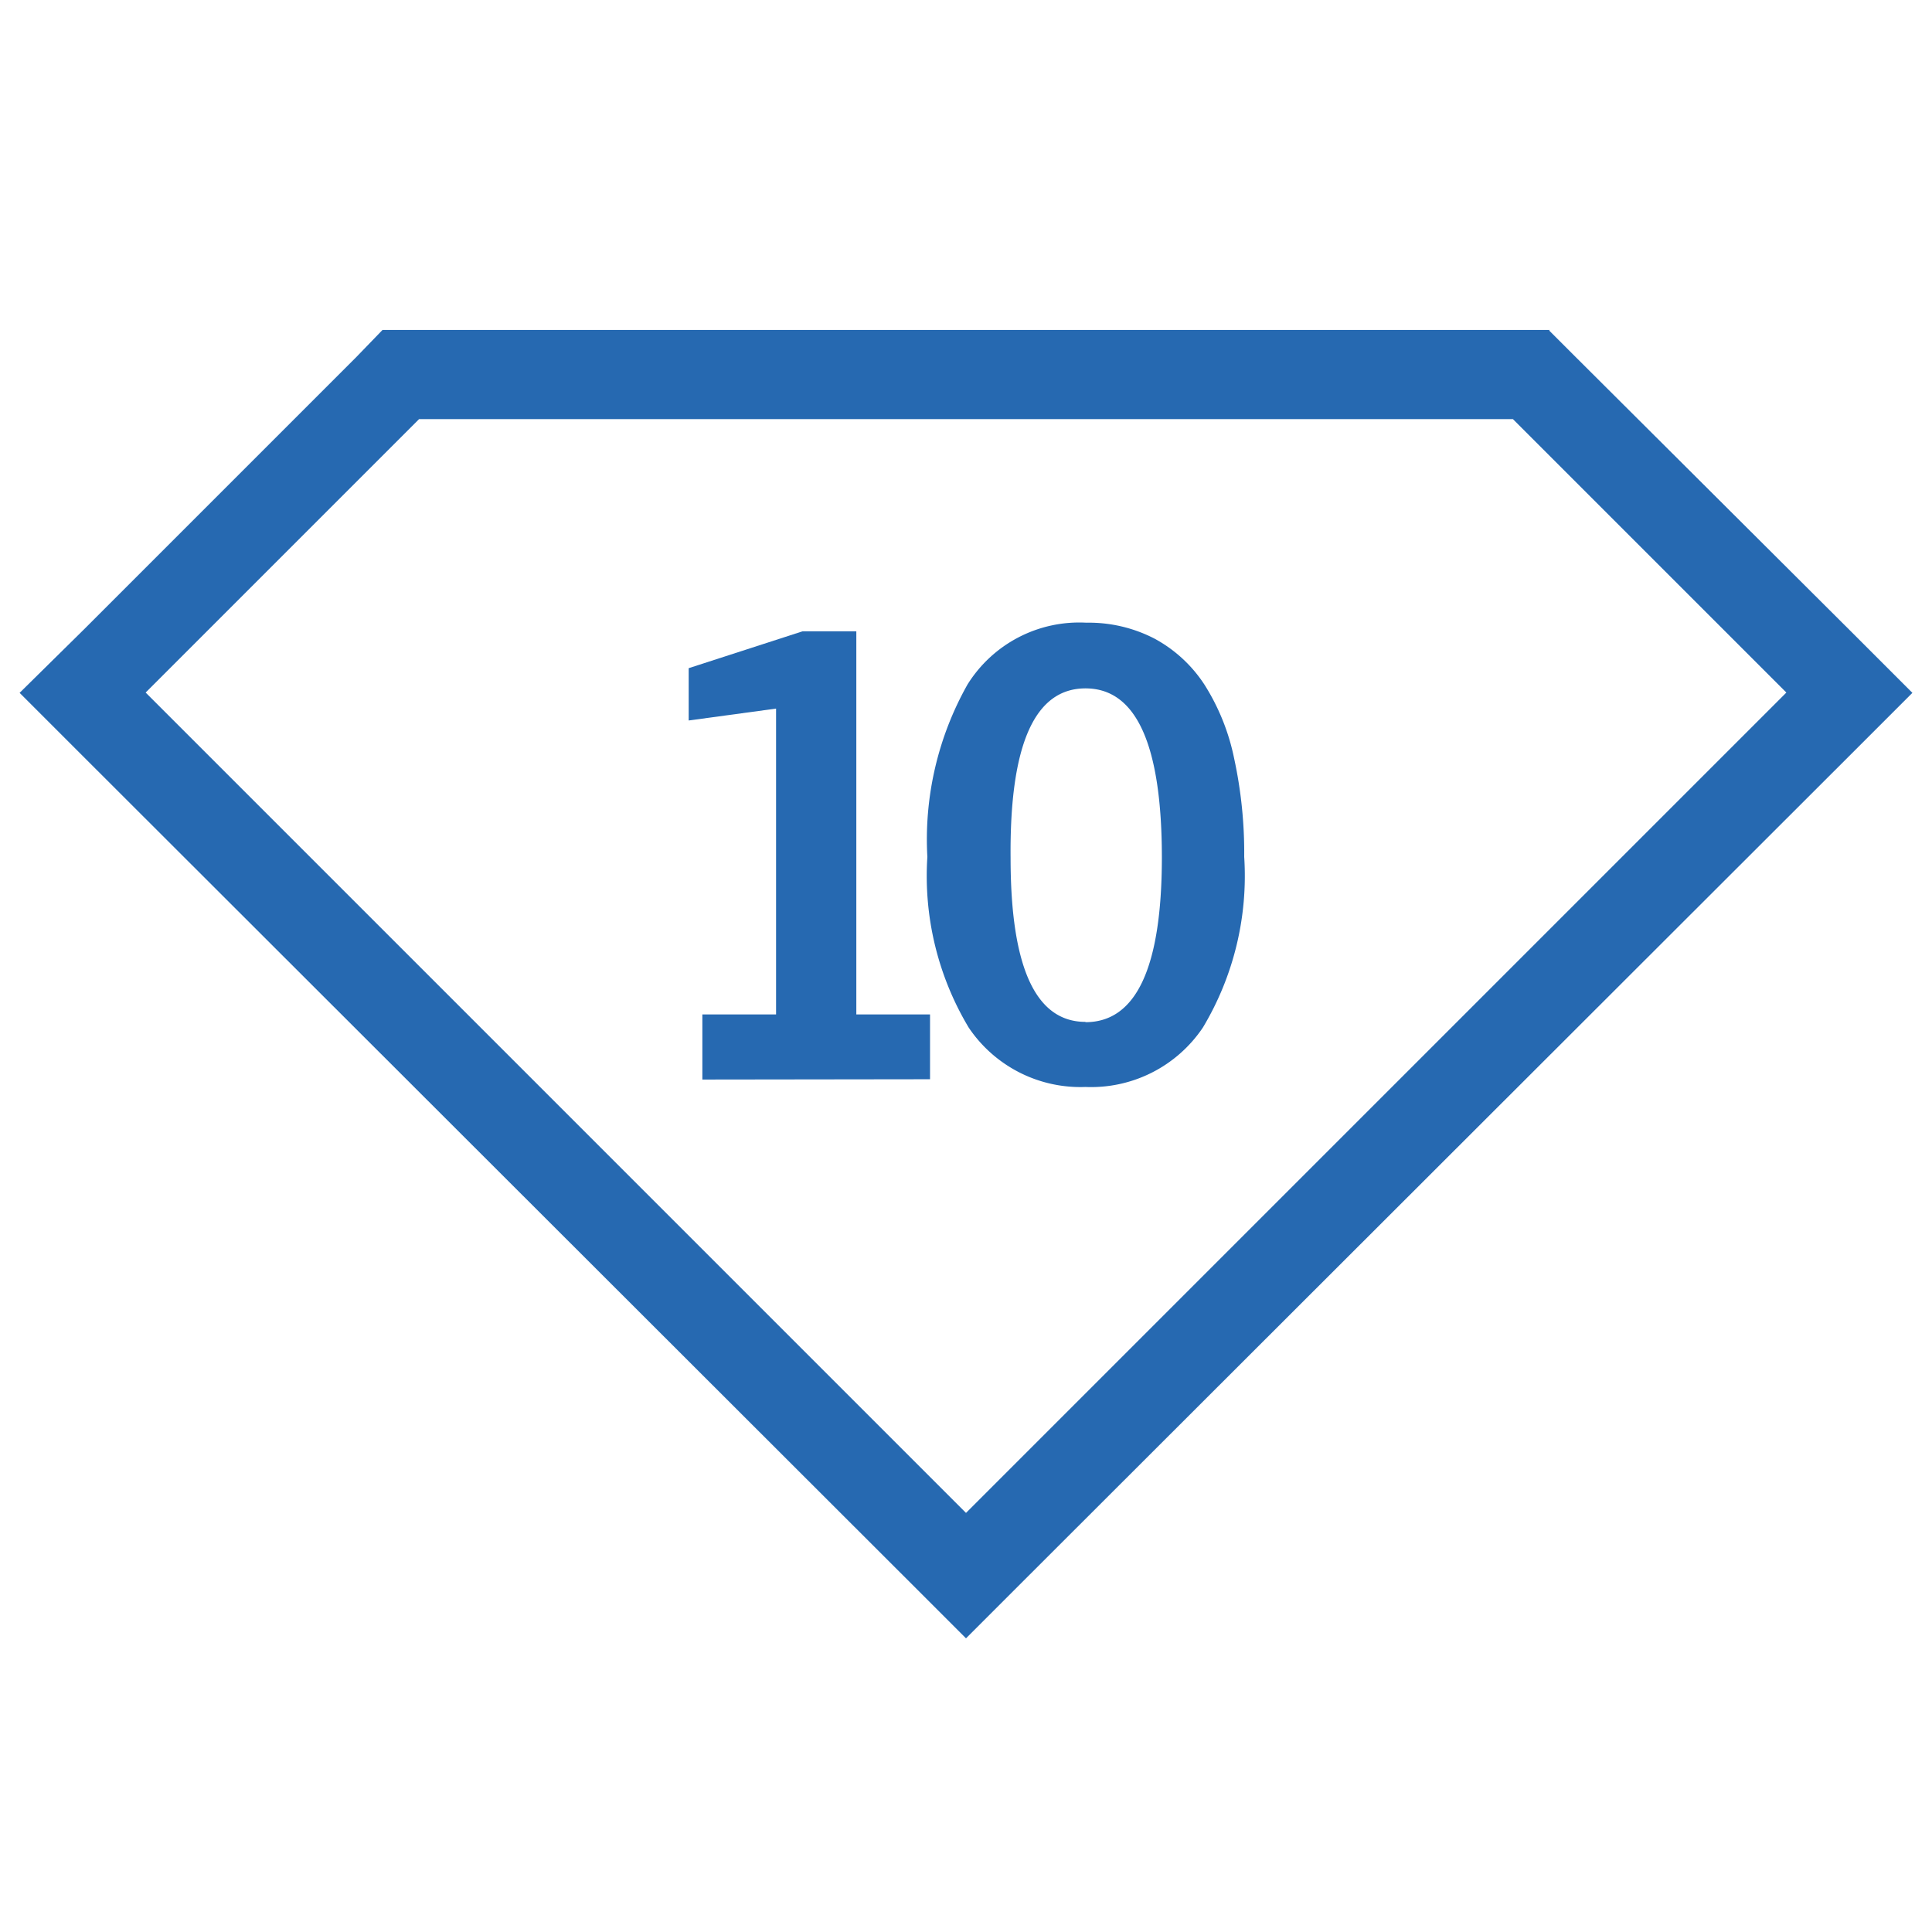
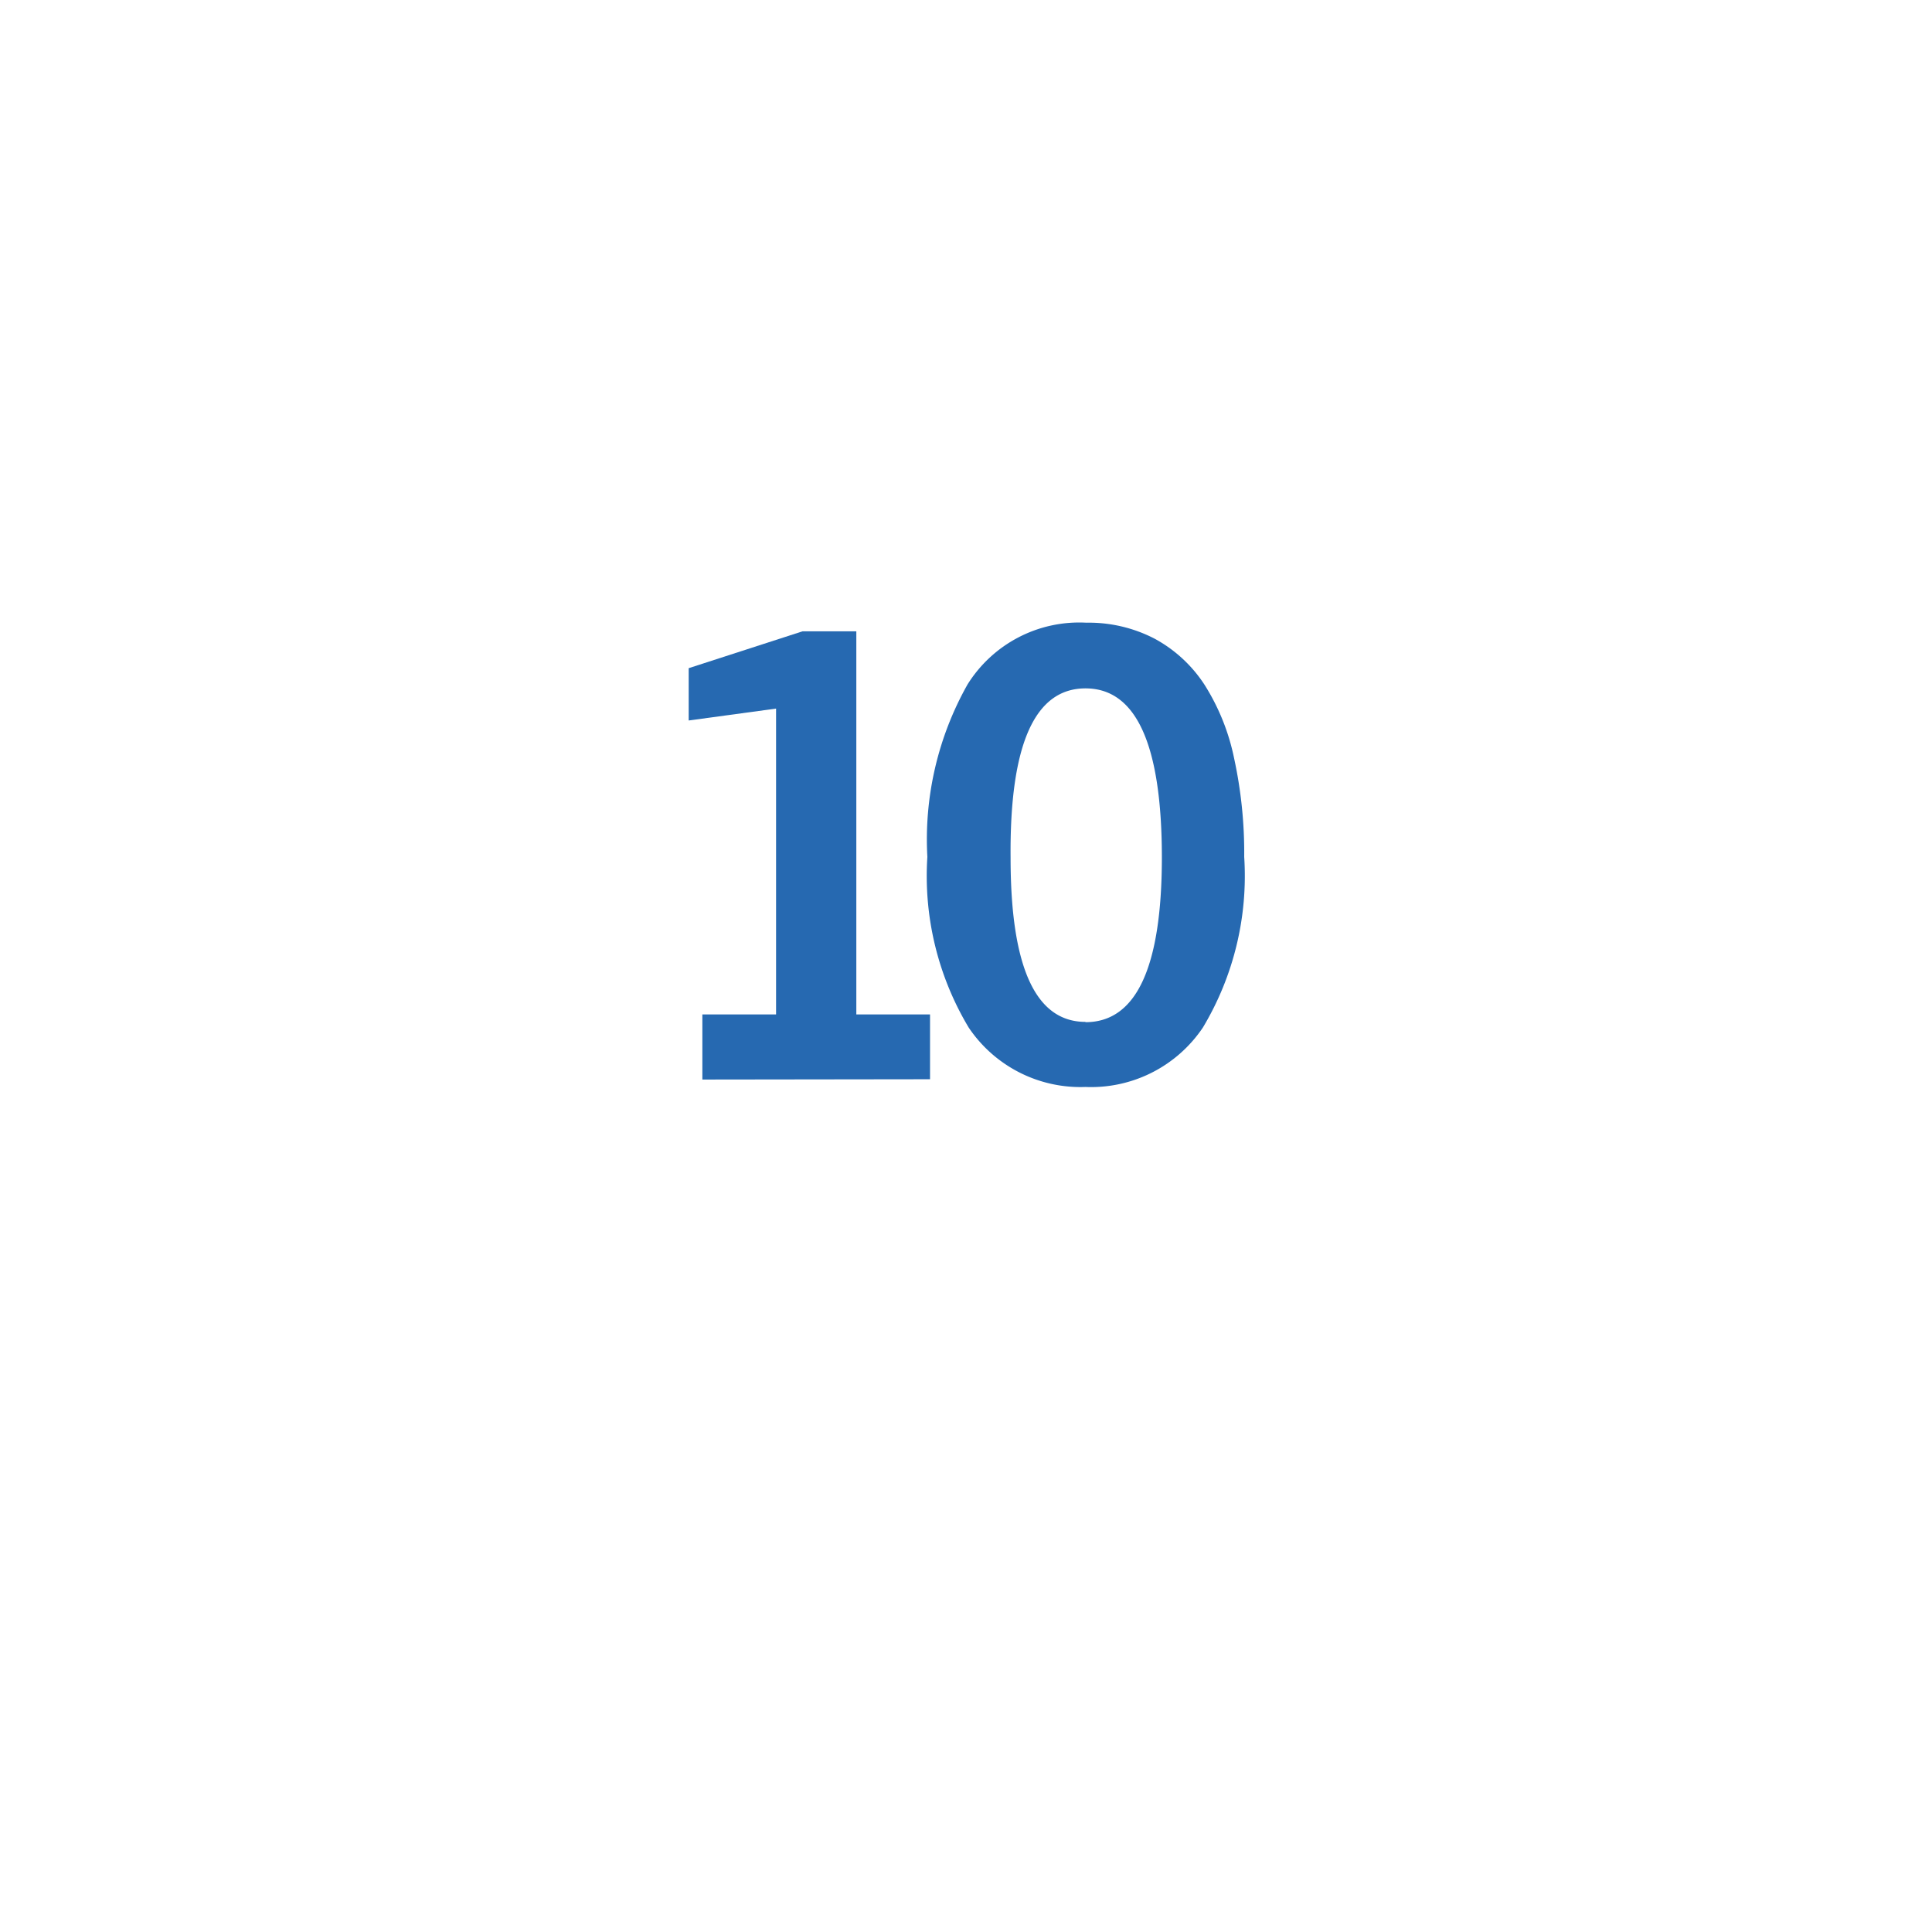
<svg xmlns="http://www.w3.org/2000/svg" id="Layer_1" data-name="Layer 1" viewBox="0 0 65 65">
  <defs>
    <style>.cls-1{fill:#2669b1;}</style>
  </defs>
  <title>stonecount</title>
  <path class="cls-1" d="M23.63,36.32V34.13h2.48V23.84l-2.94.4V22.48L27,21.24h1.81V34.13h2.48v2.18Z" />
  <path class="cls-1" d="M36.52,36.57a4.53,4.53,0,0,1-3.93-2,9.92,9.92,0,0,1-1.39-5.74,10.62,10.62,0,0,1,1.35-5.8,4.43,4.43,0,0,1,4-2.08,4.8,4.8,0,0,1,2.3.54,4.63,4.63,0,0,1,1.67,1.54,7.4,7.4,0,0,1,1,2.48,15,15,0,0,1,.34,3.32,9.92,9.92,0,0,1-1.39,5.74A4.53,4.53,0,0,1,36.52,36.57Zm0-2.18q2.56,0,2.57-5.52,0-5.71-2.57-5.71T34,28.86Q34,34.38,36.52,34.38Z" />
-   <path class="cls-1" d="M50.9,14.1l9.2,9.2L32.5,50.9,4.9,23.3l9.2-9.2H50.9m1.24-3H12.87L12,12l-9.2,9.2L.66,23.31l2.12,2.12L30.38,53l2.12,2.12L34.62,53,62.22,25.43l2.12-2.12-2.12-2.12L53,12l-.88-.88Z" />
</svg>